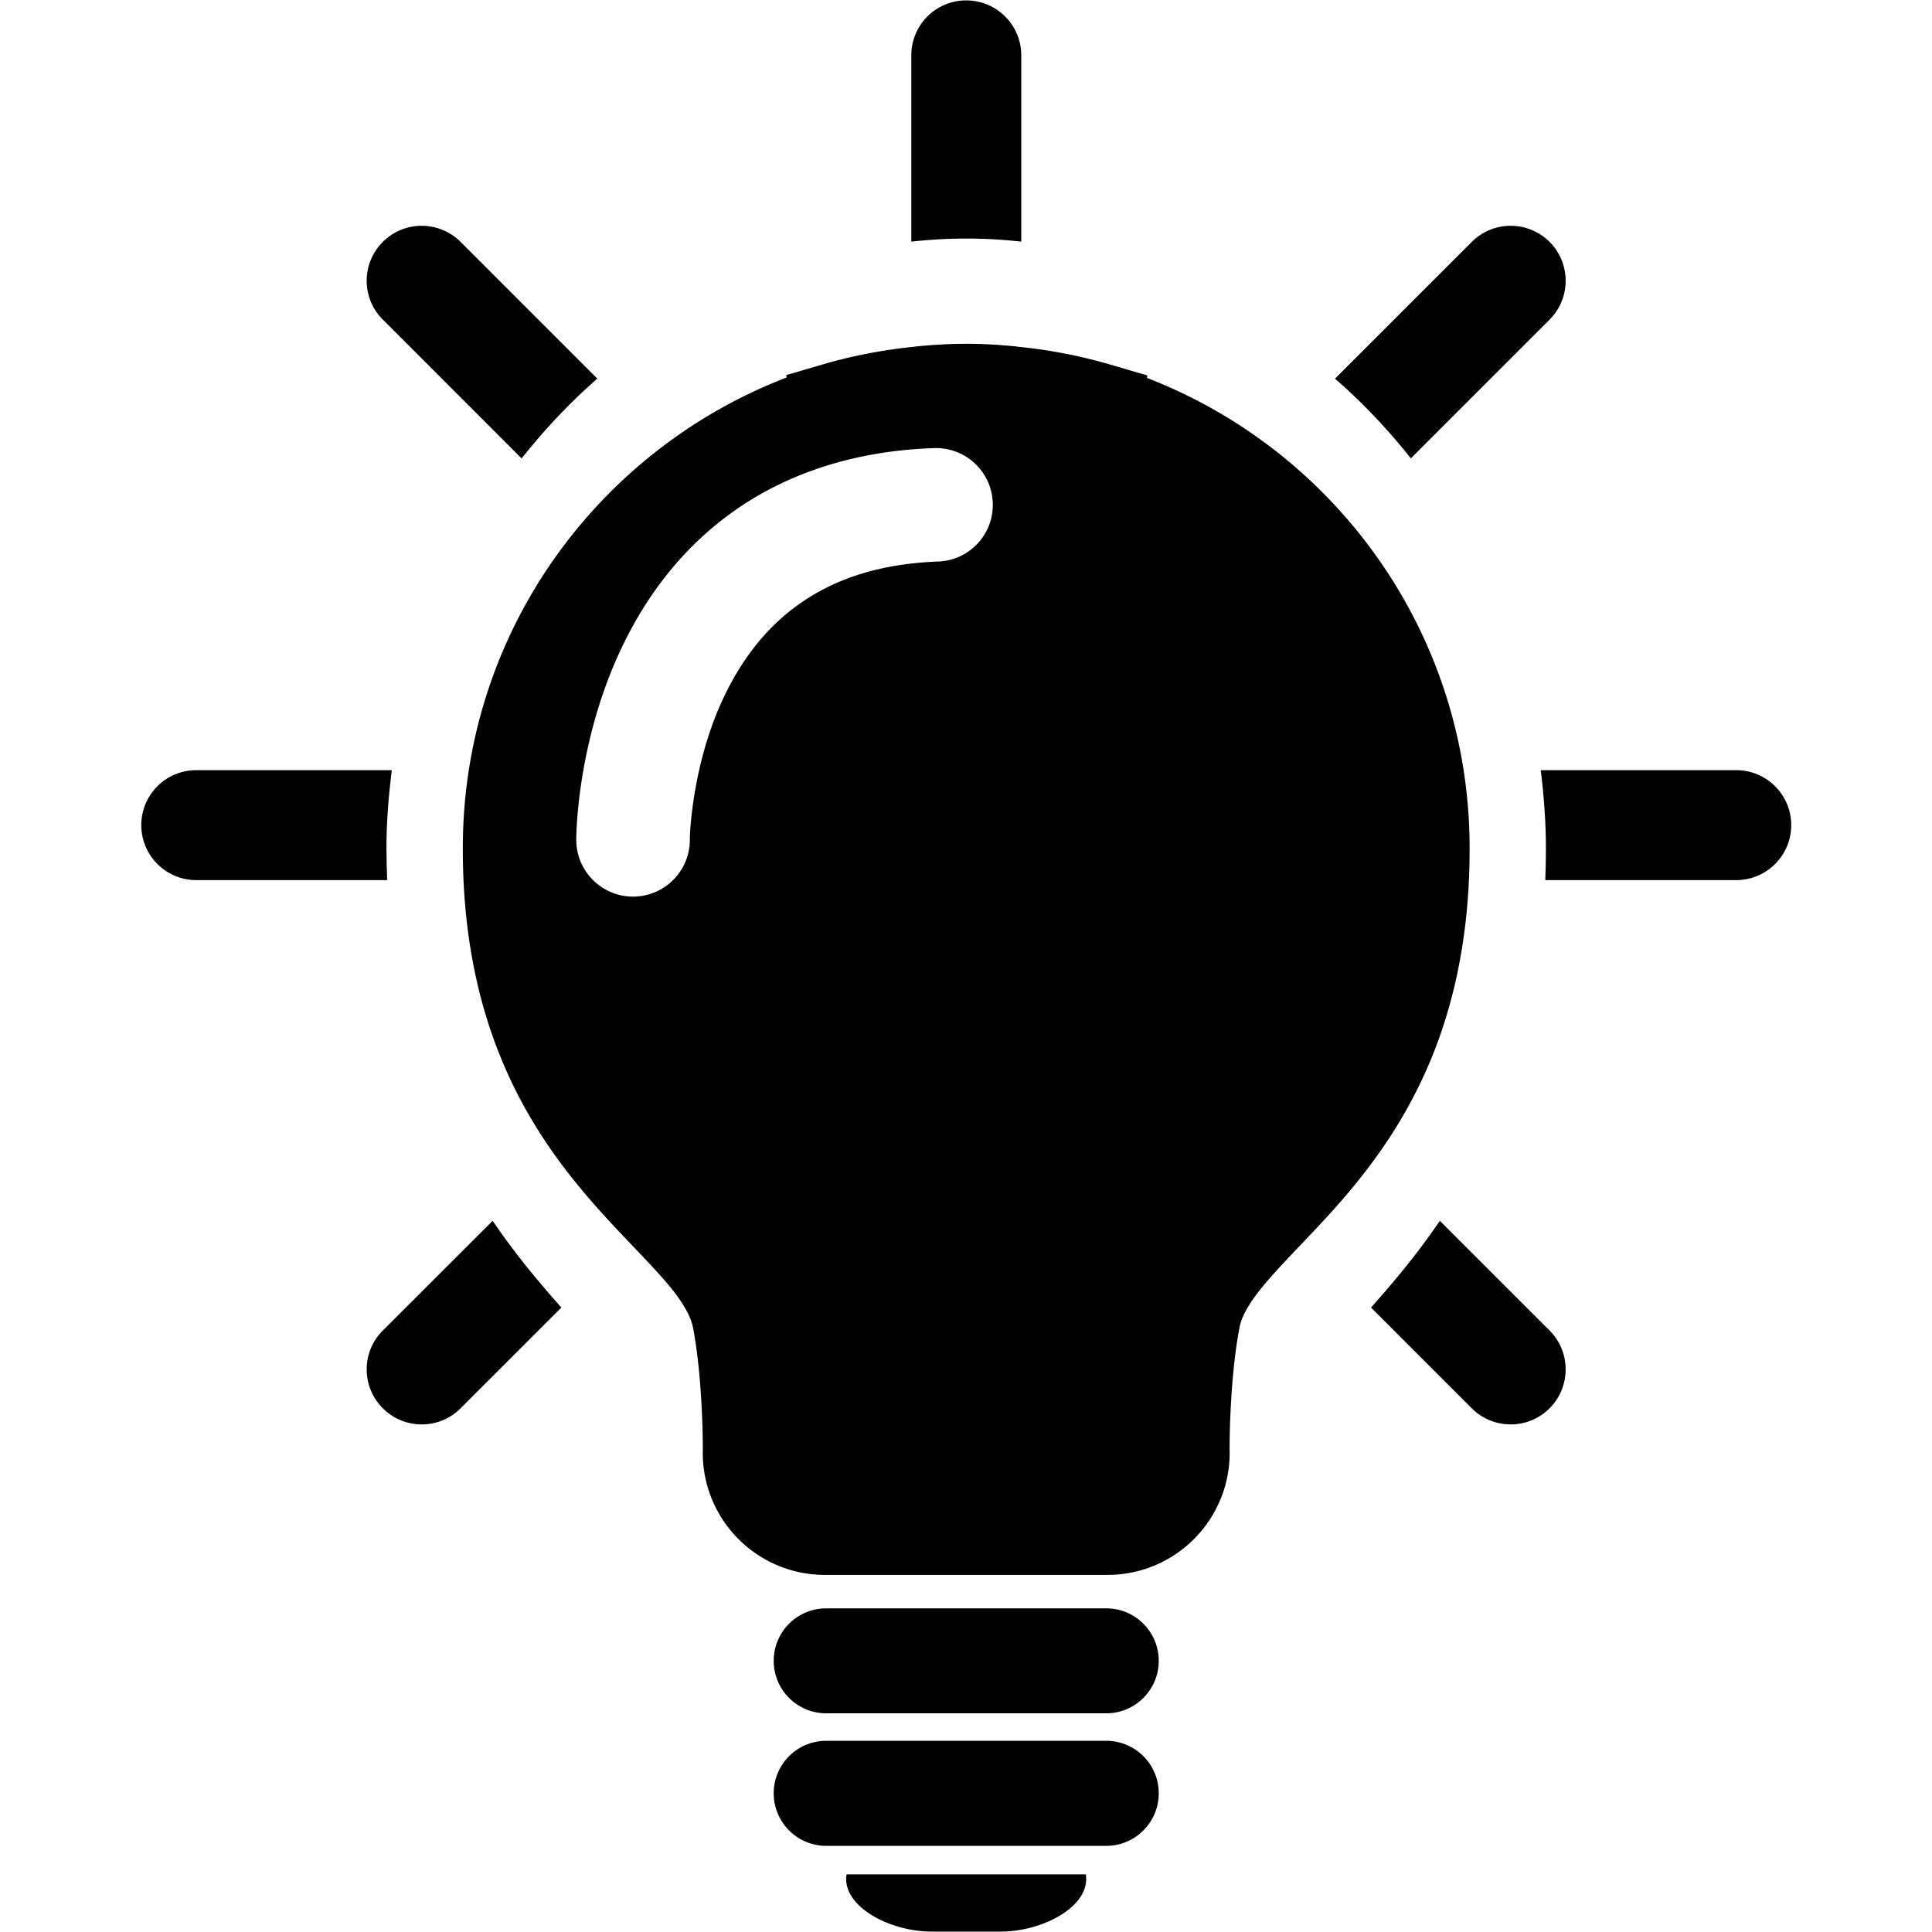
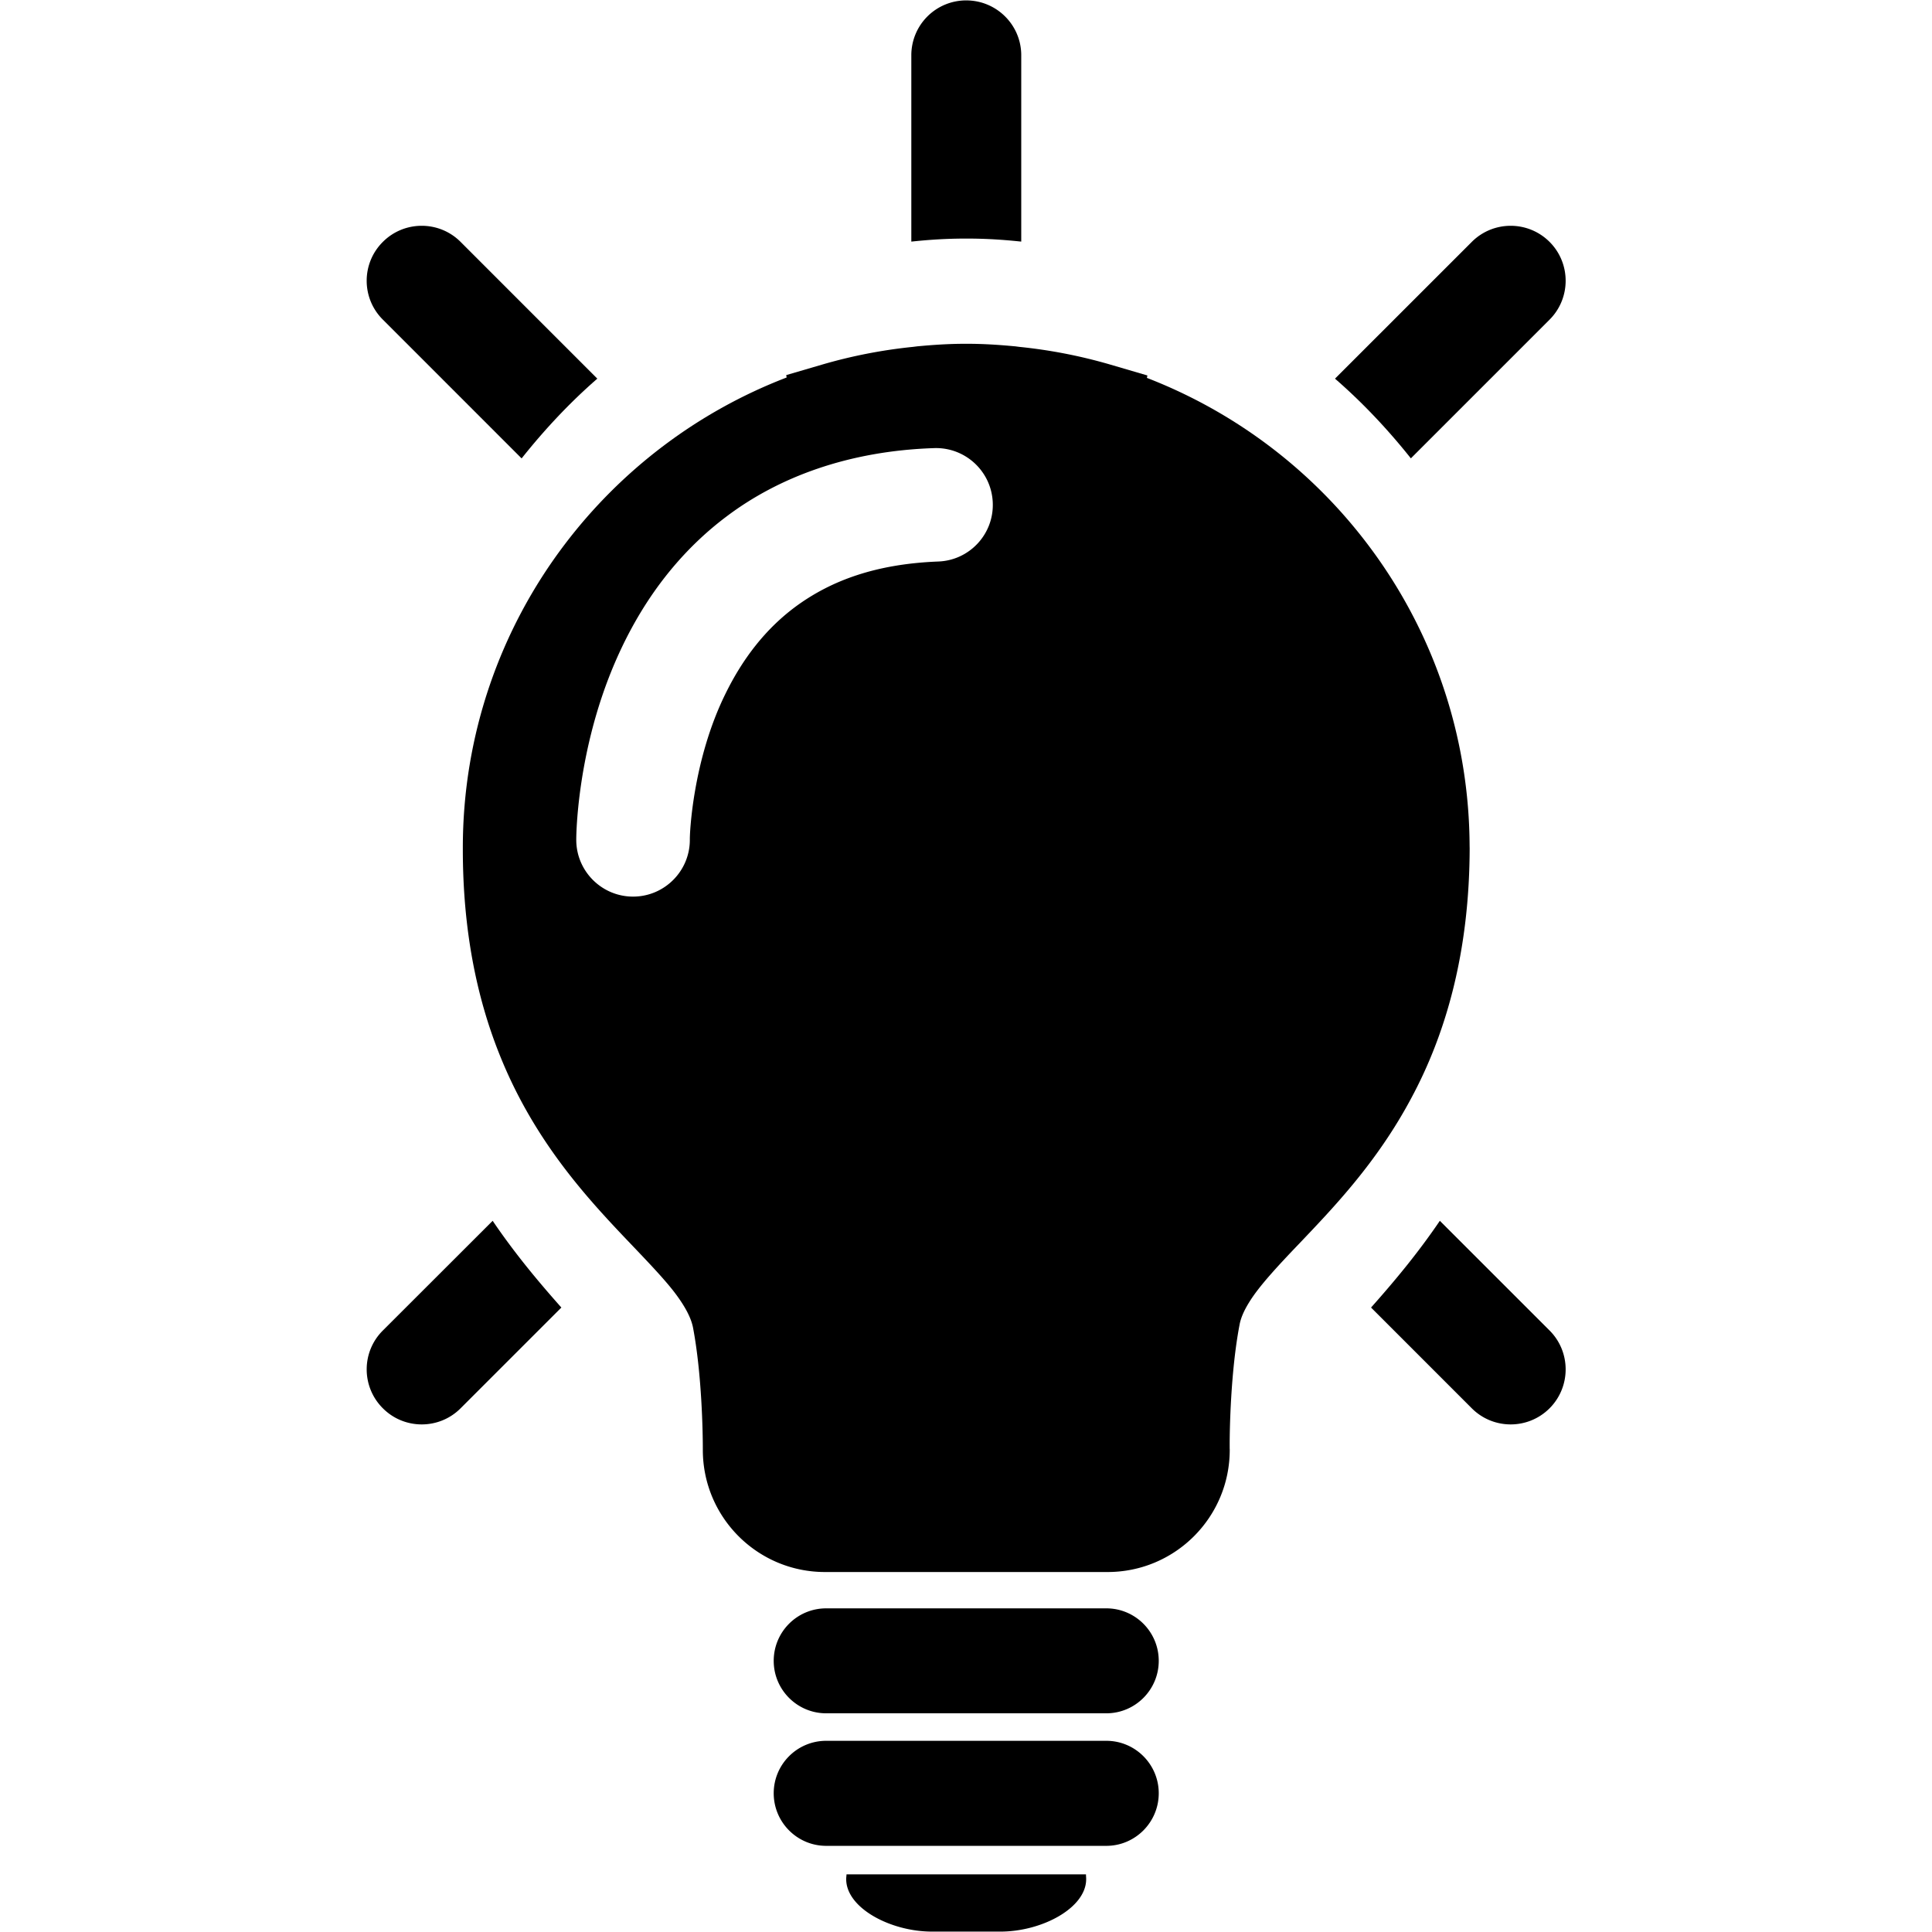
<svg xmlns="http://www.w3.org/2000/svg" version="1.0" height="500" viewBox="0 0 375 375" width="500">
  <defs>
    <clipPath id="a">
      <path d="M27.422 149H77v22H27.422Zm0 0" />
    </clipPath>
    <clipPath id="b">
      <path d="M299 149.43h48.672V171H299Zm0 0" />
    </clipPath>
  </defs>
  <path d="M-37.5-37.5h450v450h-450z" fill="#fff" />
-   <path d="M-37.5-37.5h450v450h-450z" fill="#fff" />
  <path d="m273.848 88.965 26.925-26.926c4.157-4.16 4.157-10.926 0-15.086-4.175-4.168-10.93-4.168-15.101 0l-26.55 26.543c5.362 4.656 10.257 9.856 14.726 15.469M187.543 46.309h.297c3.515 0 6.965.222 10.383.586V10.73c0-5.886-4.786-10.652-10.68-10.652a10.644 10.644 0 0 0-10.656 10.652v36.165c3.402-.364 6.855-.586 10.355-.586h.301M101.246 88.977c4.461-5.61 9.34-10.825 14.692-15.48L89.401 46.952c-4.16-4.168-10.93-4.168-15.09 0-4.183 4.16-4.183 10.926 0 15.086l26.934 26.938" />
  <g clip-path="url(#a)">
-     <path d="M75.008 164.66c0-5.156.422-10.207 1.031-15.172H38.09c-5.898 0-10.667 4.778-10.667 10.664 0 5.895 4.77 10.676 10.668 10.676h37.055c-.063-2.023-.137-4.074-.137-6.168" />
-   </g>
-   <path d="M74.313 258.25c-4.184 4.156-4.184 10.926 0 15.098 4.16 4.172 10.93 4.172 15.09 0l19.558-19.555c-4.41-4.965-9.02-10.465-13.336-16.836L74.312 258.25M192.313 363.813h-28.004c-.016.324-.063.605-.063.93 0 5.624 8.64 10.179 16.652 10.179h13.286c8.011 0 16.64-4.555 16.64-10.18 0-.324-.035-.605-.035-.93h-18.476M214.738 337.89H160.36c-5.625 0-10.183 4.567-10.183 10.18 0 5.625 4.558 10.207 10.183 10.207h54.38c5.609 0 10.171-4.582 10.171-10.207 0-5.613-4.562-10.18-10.172-10.18M214.738 312.18H160.36c-5.625 0-10.183 4.558-10.183 10.191 0 5.613 4.558 10.18 10.183 10.18h54.38c5.609 0 10.171-4.567 10.171-10.18 0-5.633-4.562-10.191-10.172-10.191M182.066 108.992c-12.343.485-20.754 3.836-27.156 8.403-6.387 4.582-10.87 10.687-14.074 17.218-6.43 12.996-6.977 27.41-6.938 28.38v.01c0 6.087-4.945 11.028-11.02 11.028-6.081 0-11.026-4.941-11.026-11.027 0-.469.027-6.066 1.492-14.149 1.476-8.07 4.37-18.687 10.508-29.152 4.082-6.95 9.671-13.84 17.234-19.504 10.059-7.57 23.559-12.672 40.21-13.219 6.083-.21 11.188 4.543 11.4 10.625.222 6.075-4.532 11.188-10.63 11.387ZM285.25 164.66c.012-22.137-7.367-42.61-19.77-58.984a98.14 98.14 0 0 0-42.867-32.328l.098-.47-7.328-2.148a98.595 98.595 0 0 0-17.531-3.402l-.86-.113h-.062c-2.918-.274-5.973-.485-9.153-.485h-.472c-3.176 0-6.235.211-9.164.485h-.036l-.894.113a98.382 98.382 0 0 0-17.512 3.402l-7.09 2.075.075.468c-17.239 6.618-32.114 17.938-43.079 32.403-12.418 16.375-19.796 36.847-19.77 58.984-.026 15.863 2.72 28.922 7.005 39.723 6.394 16.203 16.195 27.148 24.039 35.433 3.937 4.145 7.39 7.672 9.762 10.676 2.386 3.055 3.539 5.399 3.886 7.262 1.715 9.062 1.891 20.496 1.891 23.402l-.012.559v.273c.012 13.11 10.625 23.7 23.719 23.7h54.836c13.101 0 23.707-10.602 23.719-23.7v-.125l-.012-.148v-.535c-.012-2.868.172-14.34 1.902-23.414.223-1.266.793-2.692 1.887-4.446 1.875-3.062 5.422-6.902 9.809-11.48 6.566-6.903 14.953-15.617 21.582-28.008 6.672-12.352 11.437-28.344 11.402-49.172M279.473 236.957c-4.332 6.383-8.938 11.871-13.352 16.836l19.55 19.555c4.173 4.172 10.927 4.172 15.102 0 4.157-4.172 4.157-10.942 0-15.098l-21.3-21.293" />
+     </g>
+   <path d="M74.313 258.25c-4.184 4.156-4.184 10.926 0 15.098 4.16 4.172 10.93 4.172 15.09 0l19.558-19.555c-4.41-4.965-9.02-10.465-13.336-16.836L74.312 258.25M192.313 363.813h-28.004c-.016.324-.063.605-.063.93 0 5.624 8.64 10.179 16.652 10.179h13.286c8.011 0 16.64-4.555 16.64-10.18 0-.324-.035-.605-.035-.93h-18.476M214.738 337.89H160.36c-5.625 0-10.183 4.567-10.183 10.18 0 5.625 4.558 10.207 10.183 10.207h54.38c5.609 0 10.171-4.582 10.171-10.207 0-5.613-4.562-10.18-10.172-10.18M214.738 312.18H160.36c-5.625 0-10.183 4.558-10.183 10.191 0 5.613 4.558 10.18 10.183 10.18h54.38c5.609 0 10.171-4.567 10.171-10.18 0-5.633-4.562-10.191-10.172-10.191M182.066 108.992c-12.343.485-20.754 3.836-27.156 8.403-6.387 4.582-10.87 10.687-14.074 17.218-6.43 12.996-6.977 27.41-6.938 28.38v.01c0 6.087-4.945 11.028-11.02 11.028-6.081 0-11.026-4.941-11.026-11.027 0-.469.027-6.066 1.492-14.149 1.476-8.07 4.37-18.687 10.508-29.152 4.082-6.95 9.671-13.84 17.234-19.504 10.059-7.57 23.559-12.672 40.21-13.219 6.083-.21 11.188 4.543 11.4 10.625.222 6.075-4.532 11.188-10.63 11.387ZM285.25 164.66c.012-22.137-7.367-42.61-19.77-58.984a98.14 98.14 0 0 0-42.867-32.328l.098-.47-7.328-2.148a98.595 98.595 0 0 0-17.531-3.402l-.86-.113h-.062c-2.918-.274-5.973-.485-9.153-.485h-.472c-3.176 0-6.235.211-9.164.485h-.036l-.894.113a98.382 98.382 0 0 0-17.512 3.402l-7.09 2.075.075.468c-17.239 6.618-32.114 17.938-43.079 32.403-12.418 16.375-19.796 36.847-19.77 58.984-.026 15.863 2.72 28.922 7.005 39.723 6.394 16.203 16.195 27.148 24.039 35.433 3.937 4.145 7.39 7.672 9.762 10.676 2.386 3.055 3.539 5.399 3.886 7.262 1.715 9.062 1.891 20.496 1.891 23.402v.273c.012 13.11 10.625 23.7 23.719 23.7h54.836c13.101 0 23.707-10.602 23.719-23.7v-.125l-.012-.148v-.535c-.012-2.868.172-14.34 1.902-23.414.223-1.266.793-2.692 1.887-4.446 1.875-3.062 5.422-6.902 9.809-11.48 6.566-6.903 14.953-15.617 21.582-28.008 6.672-12.352 11.437-28.344 11.402-49.172M279.473 236.957c-4.332 6.383-8.938 11.871-13.352 16.836l19.55 19.555c4.173 4.172 10.927 4.172 15.102 0 4.157-4.172 4.157-10.942 0-15.098l-21.3-21.293" />
  <g clip-path="url(#b)">
-     <path d="M336.996 149.488H299.06c.605 4.965 1.003 10.016 1.003 15.172 0 2.094-.05 4.145-.125 6.168h37.06c5.898 0 10.679-4.781 10.679-10.676 0-5.886-4.781-10.664-10.68-10.664" />
-   </g>
+     </g>
</svg>